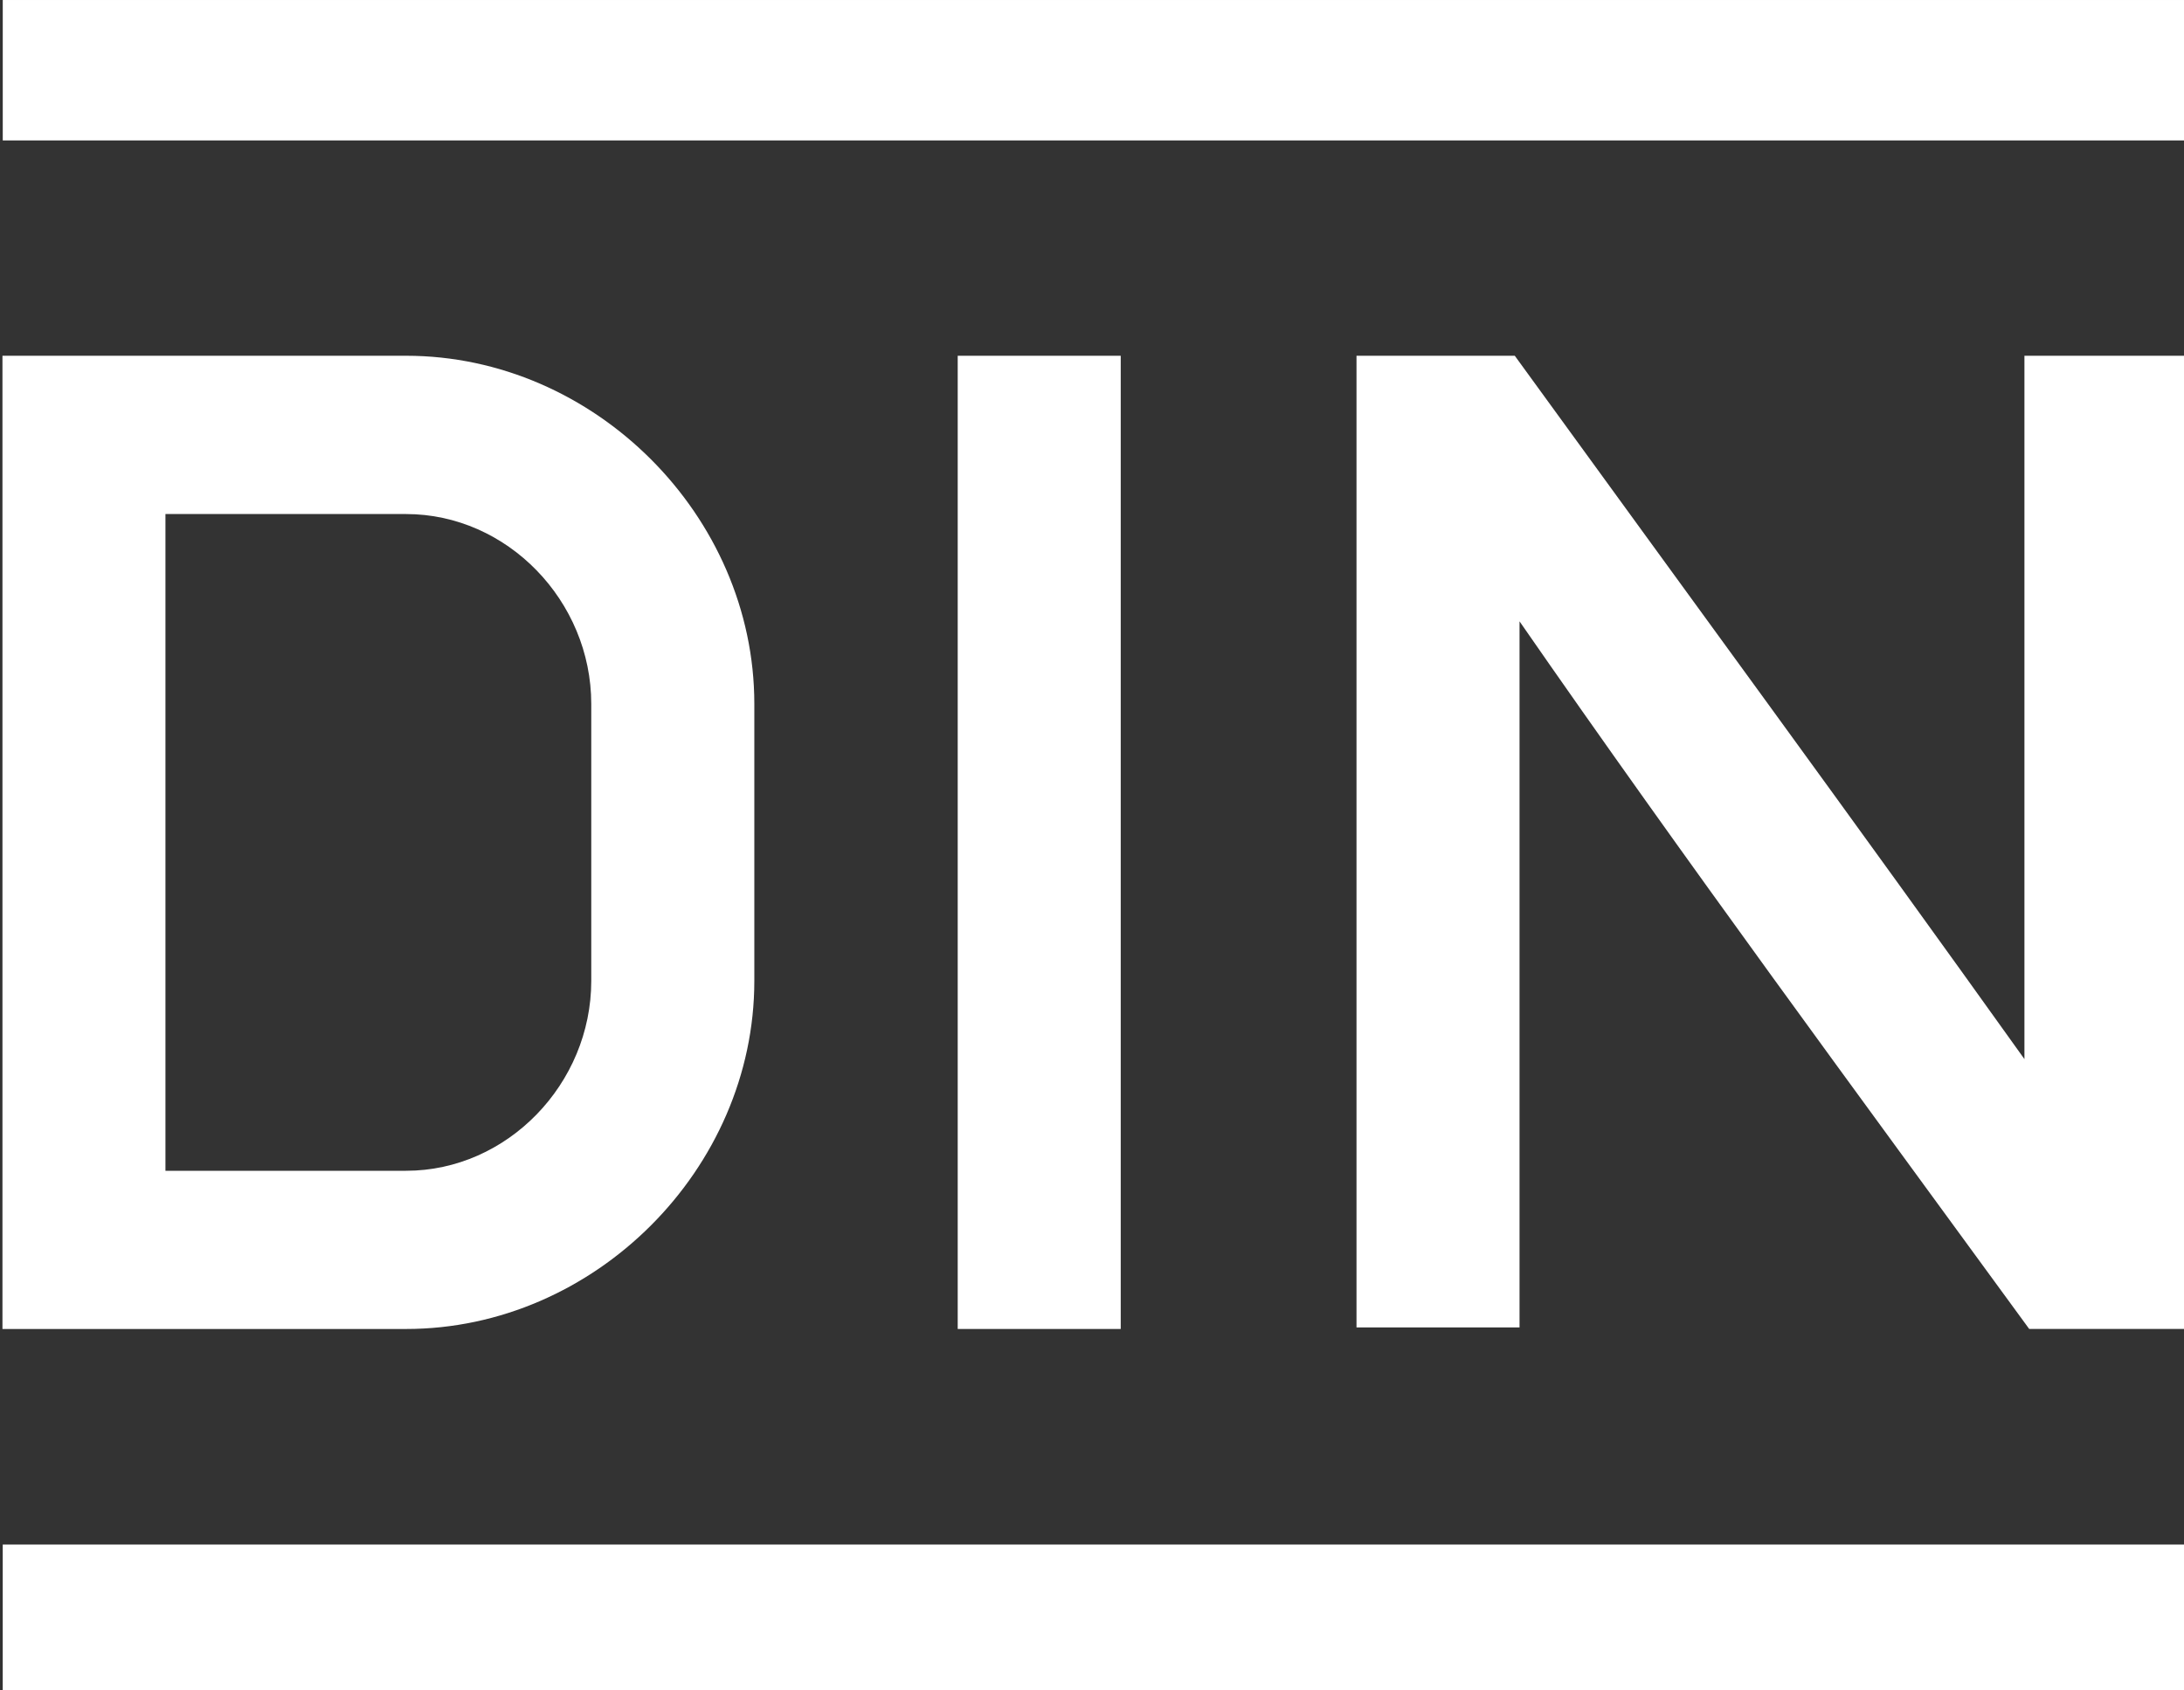
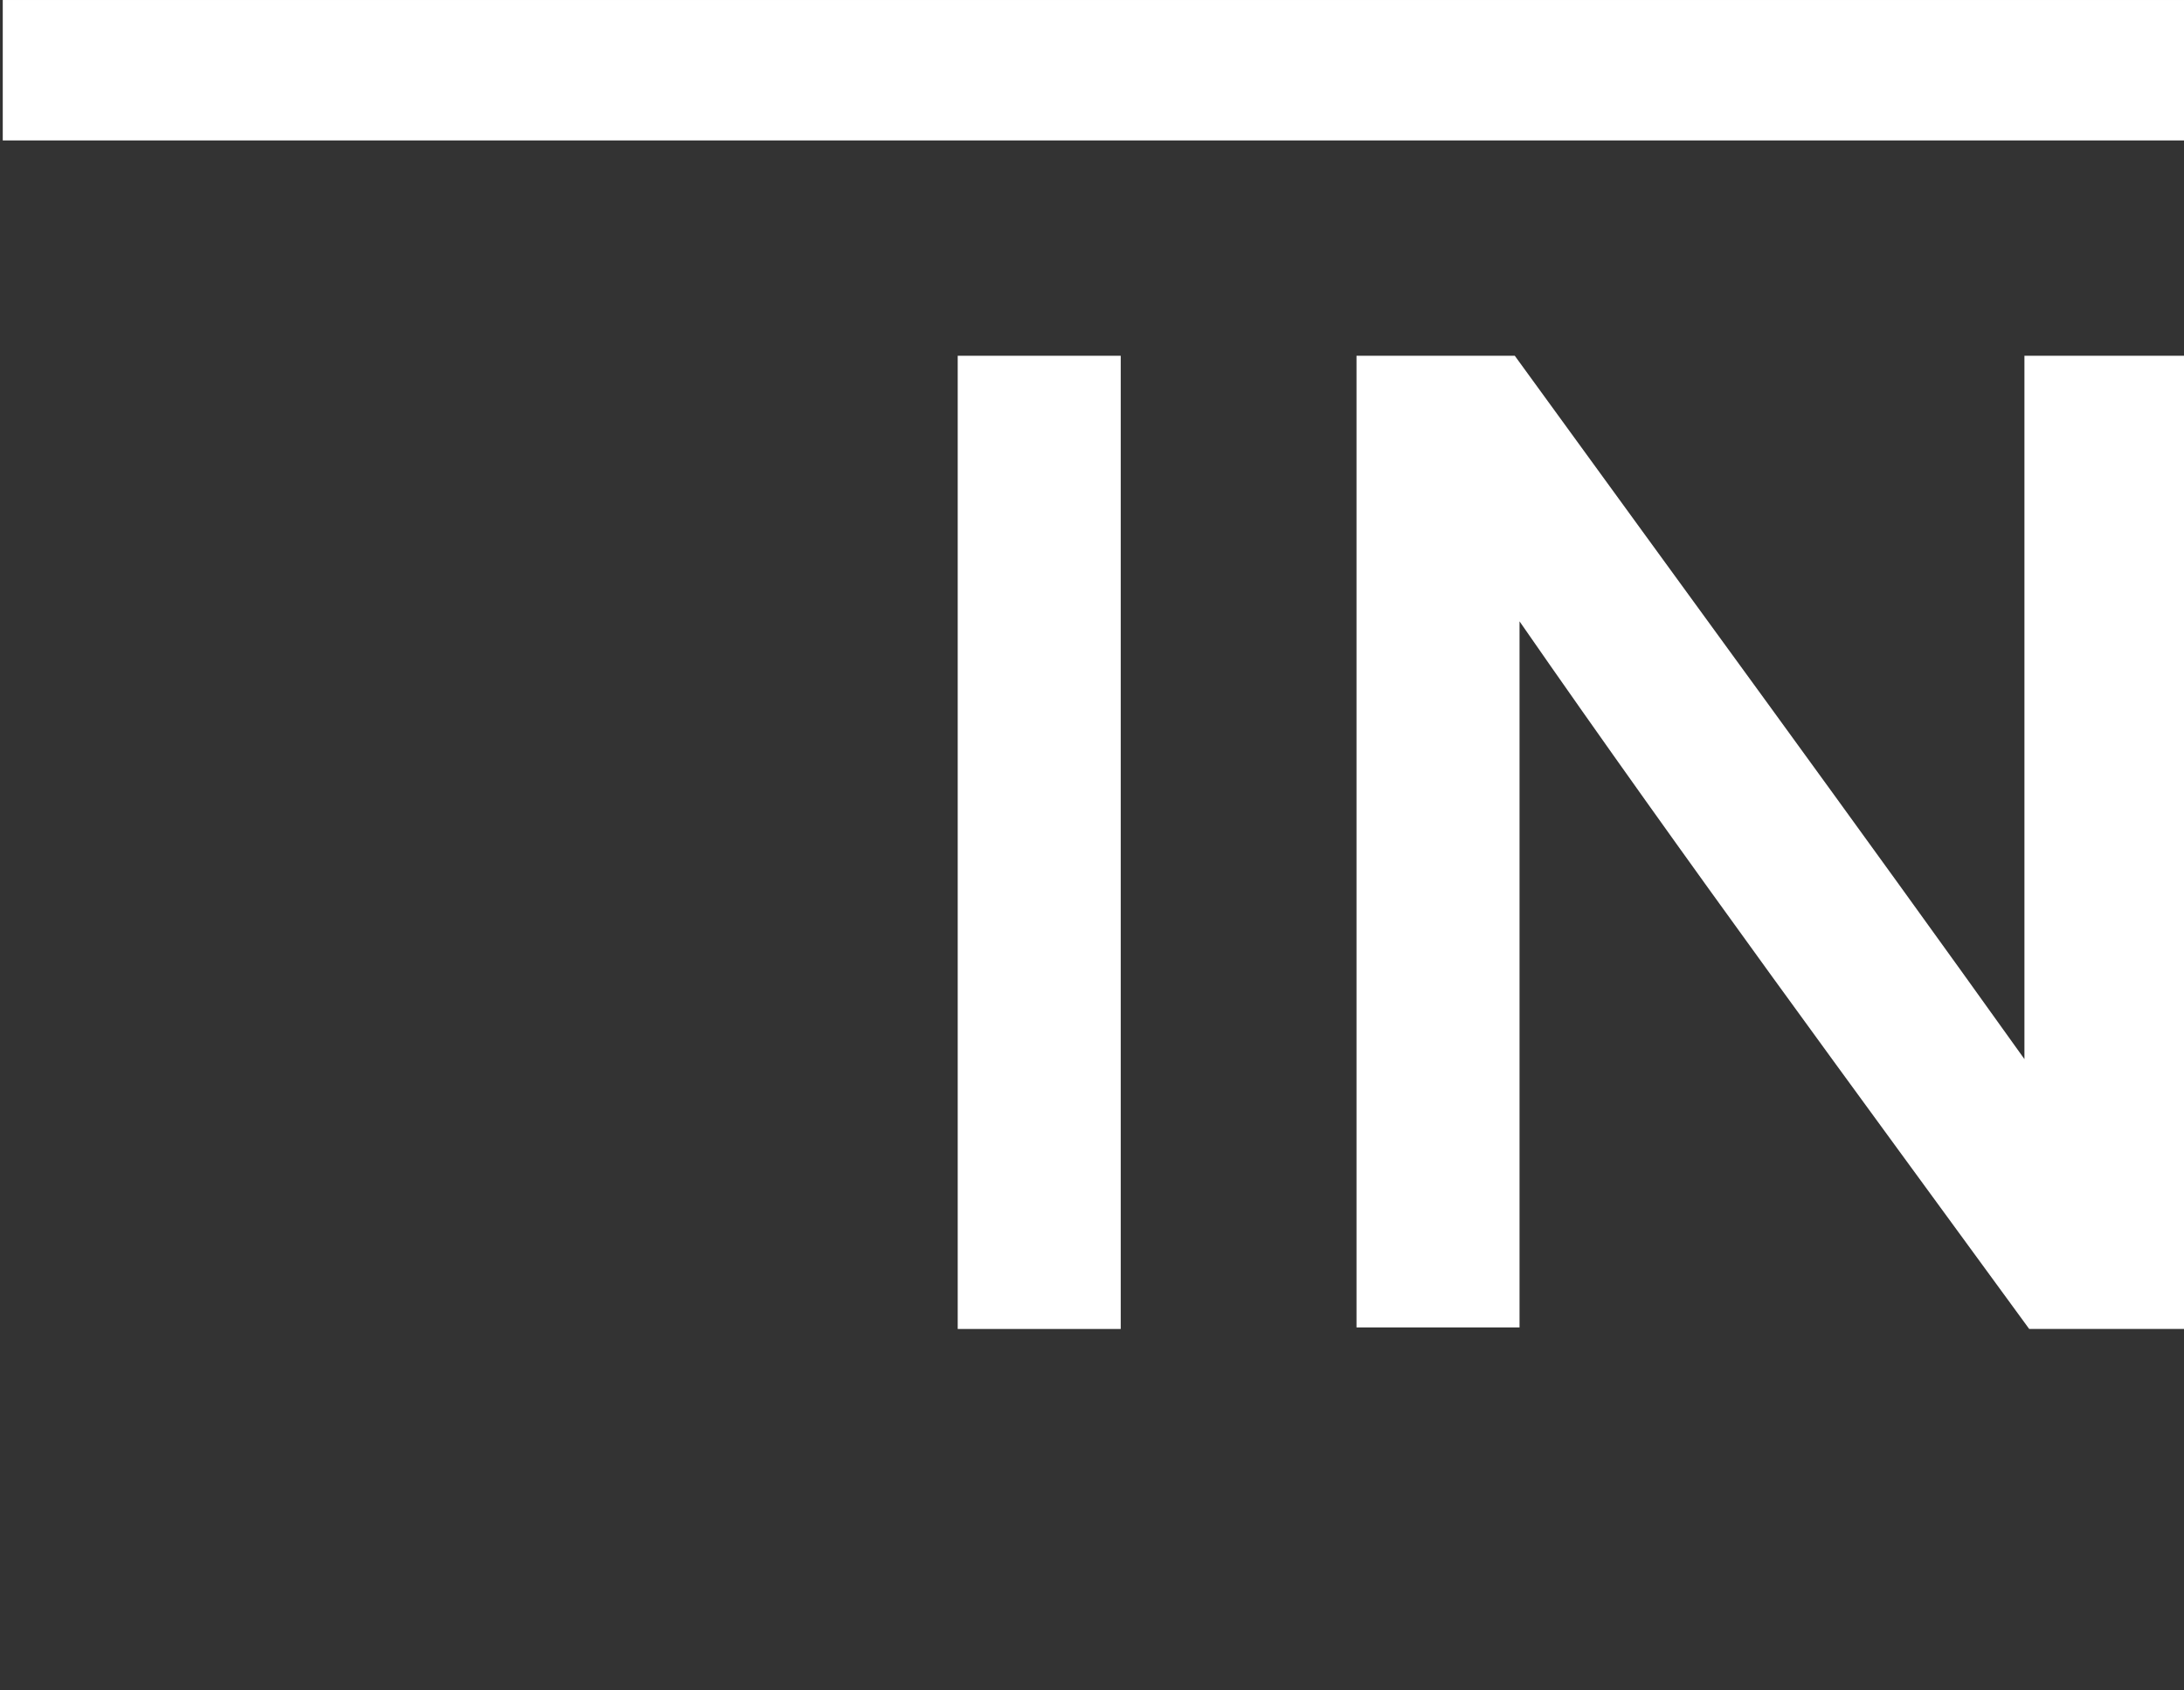
<svg xmlns="http://www.w3.org/2000/svg" xmlns:ns1="http://www.inkscape.org/namespaces/inkscape" xmlns:ns2="http://sodipodi.sourceforge.net/DTD/sodipodi-0.dtd" width="158.917mm" height="123.008mm" viewBox="0 0 158.917 123.008" version="1.1" id="svg5" xml:space="preserve" ns1:version="1.2.2 (b0a8486541, 2022-12-01)" ns2:docname="DIN-Logo.svg">
  <rect x="0" y="0" width="158.917" height="123.008" fill="#333333" stroke="none" />
  <ns2:namedview id="namedview7" pagecolor="#505050" bordercolor="#eeeeee" borderopacity="1" ns1:showpageshadow="0" ns1:pageopacity="0" ns1:pagecheckerboard="0" ns1:deskcolor="#505050" ns1:document-units="mm" showgrid="false" ns1:zoom="0.914906" ns1:cx="409.33167" ns1:cy="279.26366" ns1:window-width="2560" ns1:window-height="1305" ns1:window-x="1238" ns1:window-y="1472" ns1:window-maximized="1" ns1:current-layer="g2900" />
  <defs id="defs2" />
  <g ns1:label="Ebene 1" ns1:groupmode="layer" id="layer1">
    <g fill="#003e65" stroke-width="1.48" id="g2900" transform="matrix(0.265,0,0,0.265,-5.053,-0.363)">
-       <path d="m 181.418,270.765 c 0,28.25 -23.031,52.157 -50.846,52.157 H 64.496 v -180.37 H 130.572 c 27.815,0 50.846,23.906 50.846,52.156 z m -50.846,-171.68 H 19.742 v 267.29 H 130.572 c 51.722,0 95.62,-43.897 95.62,-95.62 v -76.057 c 0,-51.722 -43.897,-95.62 -95.62,-95.62" id="path2890" style="fill:#ffffff" />
      <path d="M 19.826,1.372 H 619.736 V 39.939 H 19.826 Z" id="path2892" style="fill:#ffffff" />
      <path d="m 282.038,99.081 h 44.763 v 267.29 h -44.763 z" id="path2894" style="fill:#ffffff" />
      <path d="m 391.538,99.081 h 43.462 c 46.694,64.358 93.721,128.47 139.94,193.17 v -193.17 h 44.776 v 267.29 h -43.462 c -47.057,-64.499 -94.485,-128.72 -139.95,-194.35 v 193.92 h -44.763 z" id="path2896" style="fill:#ffffff" />
-       <path d="M 619.728,466.285 H 19.818 v -40.705 H 619.728 Z" id="path2898" style="fill:#ffffff" />
+       <path d="M 619.728,466.285 v -40.705 H 619.728 Z" id="path2898" style="fill:#ffffff" />
    </g>
  </g>
</svg>